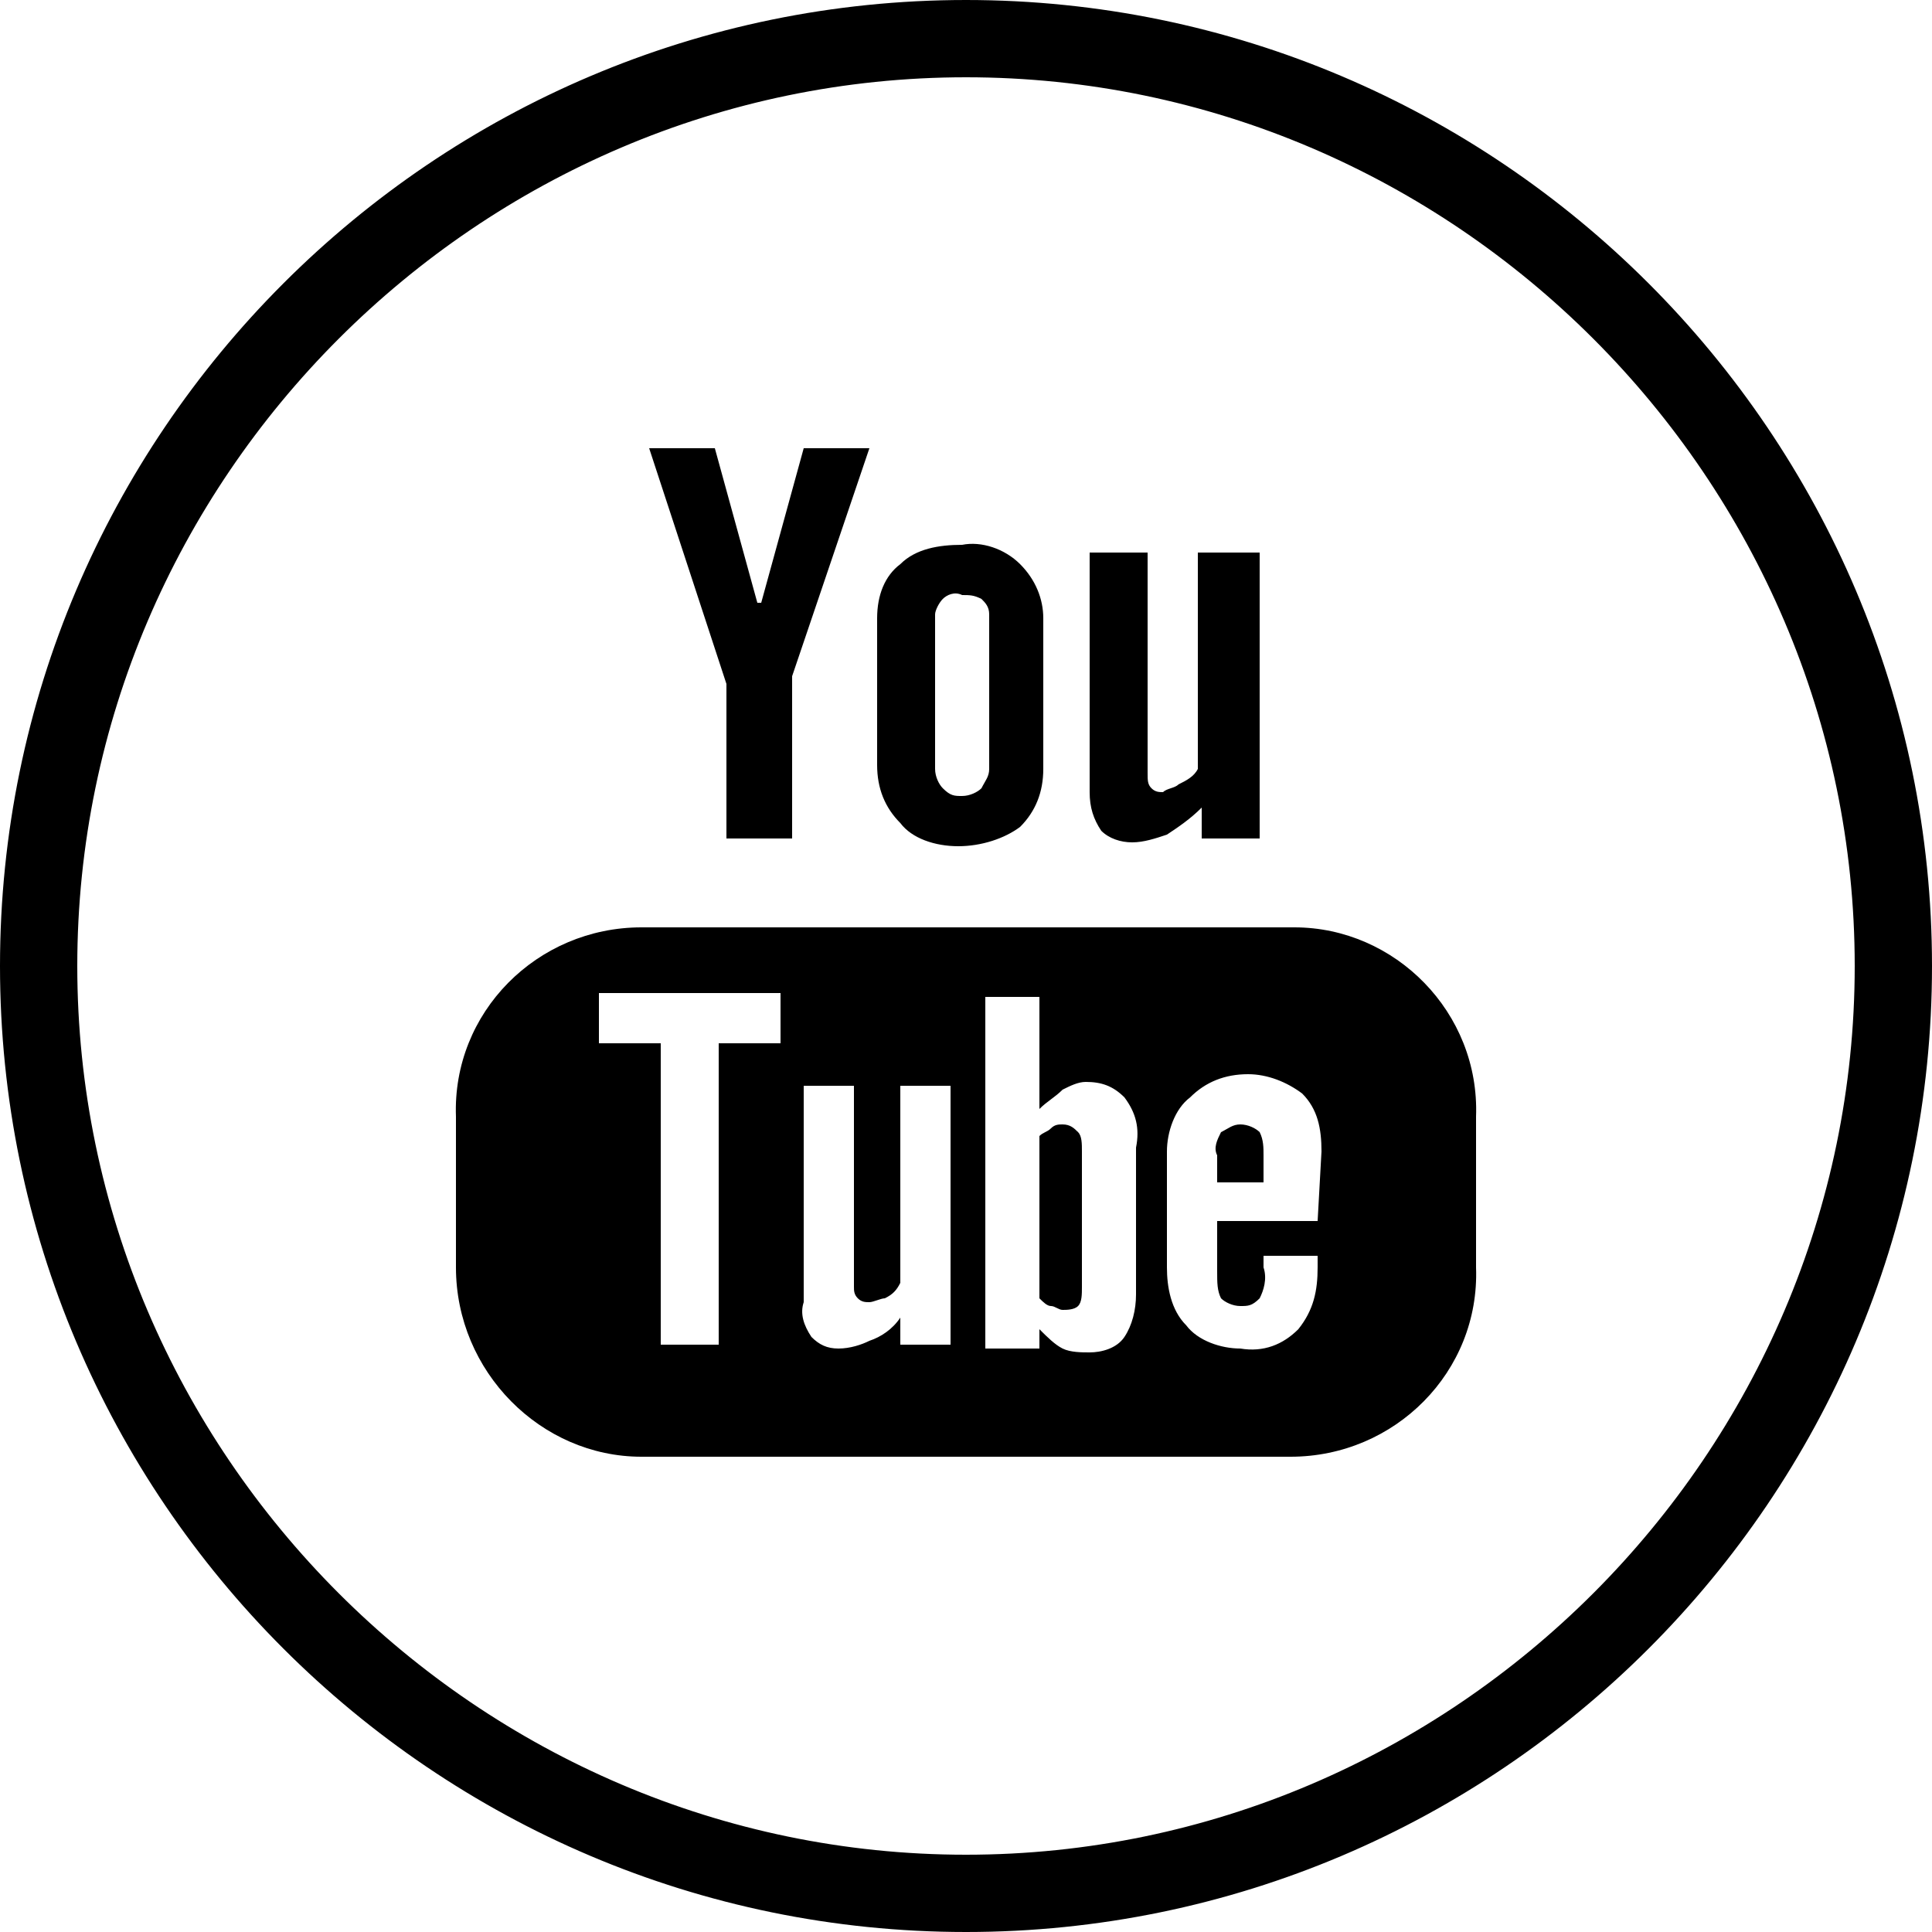
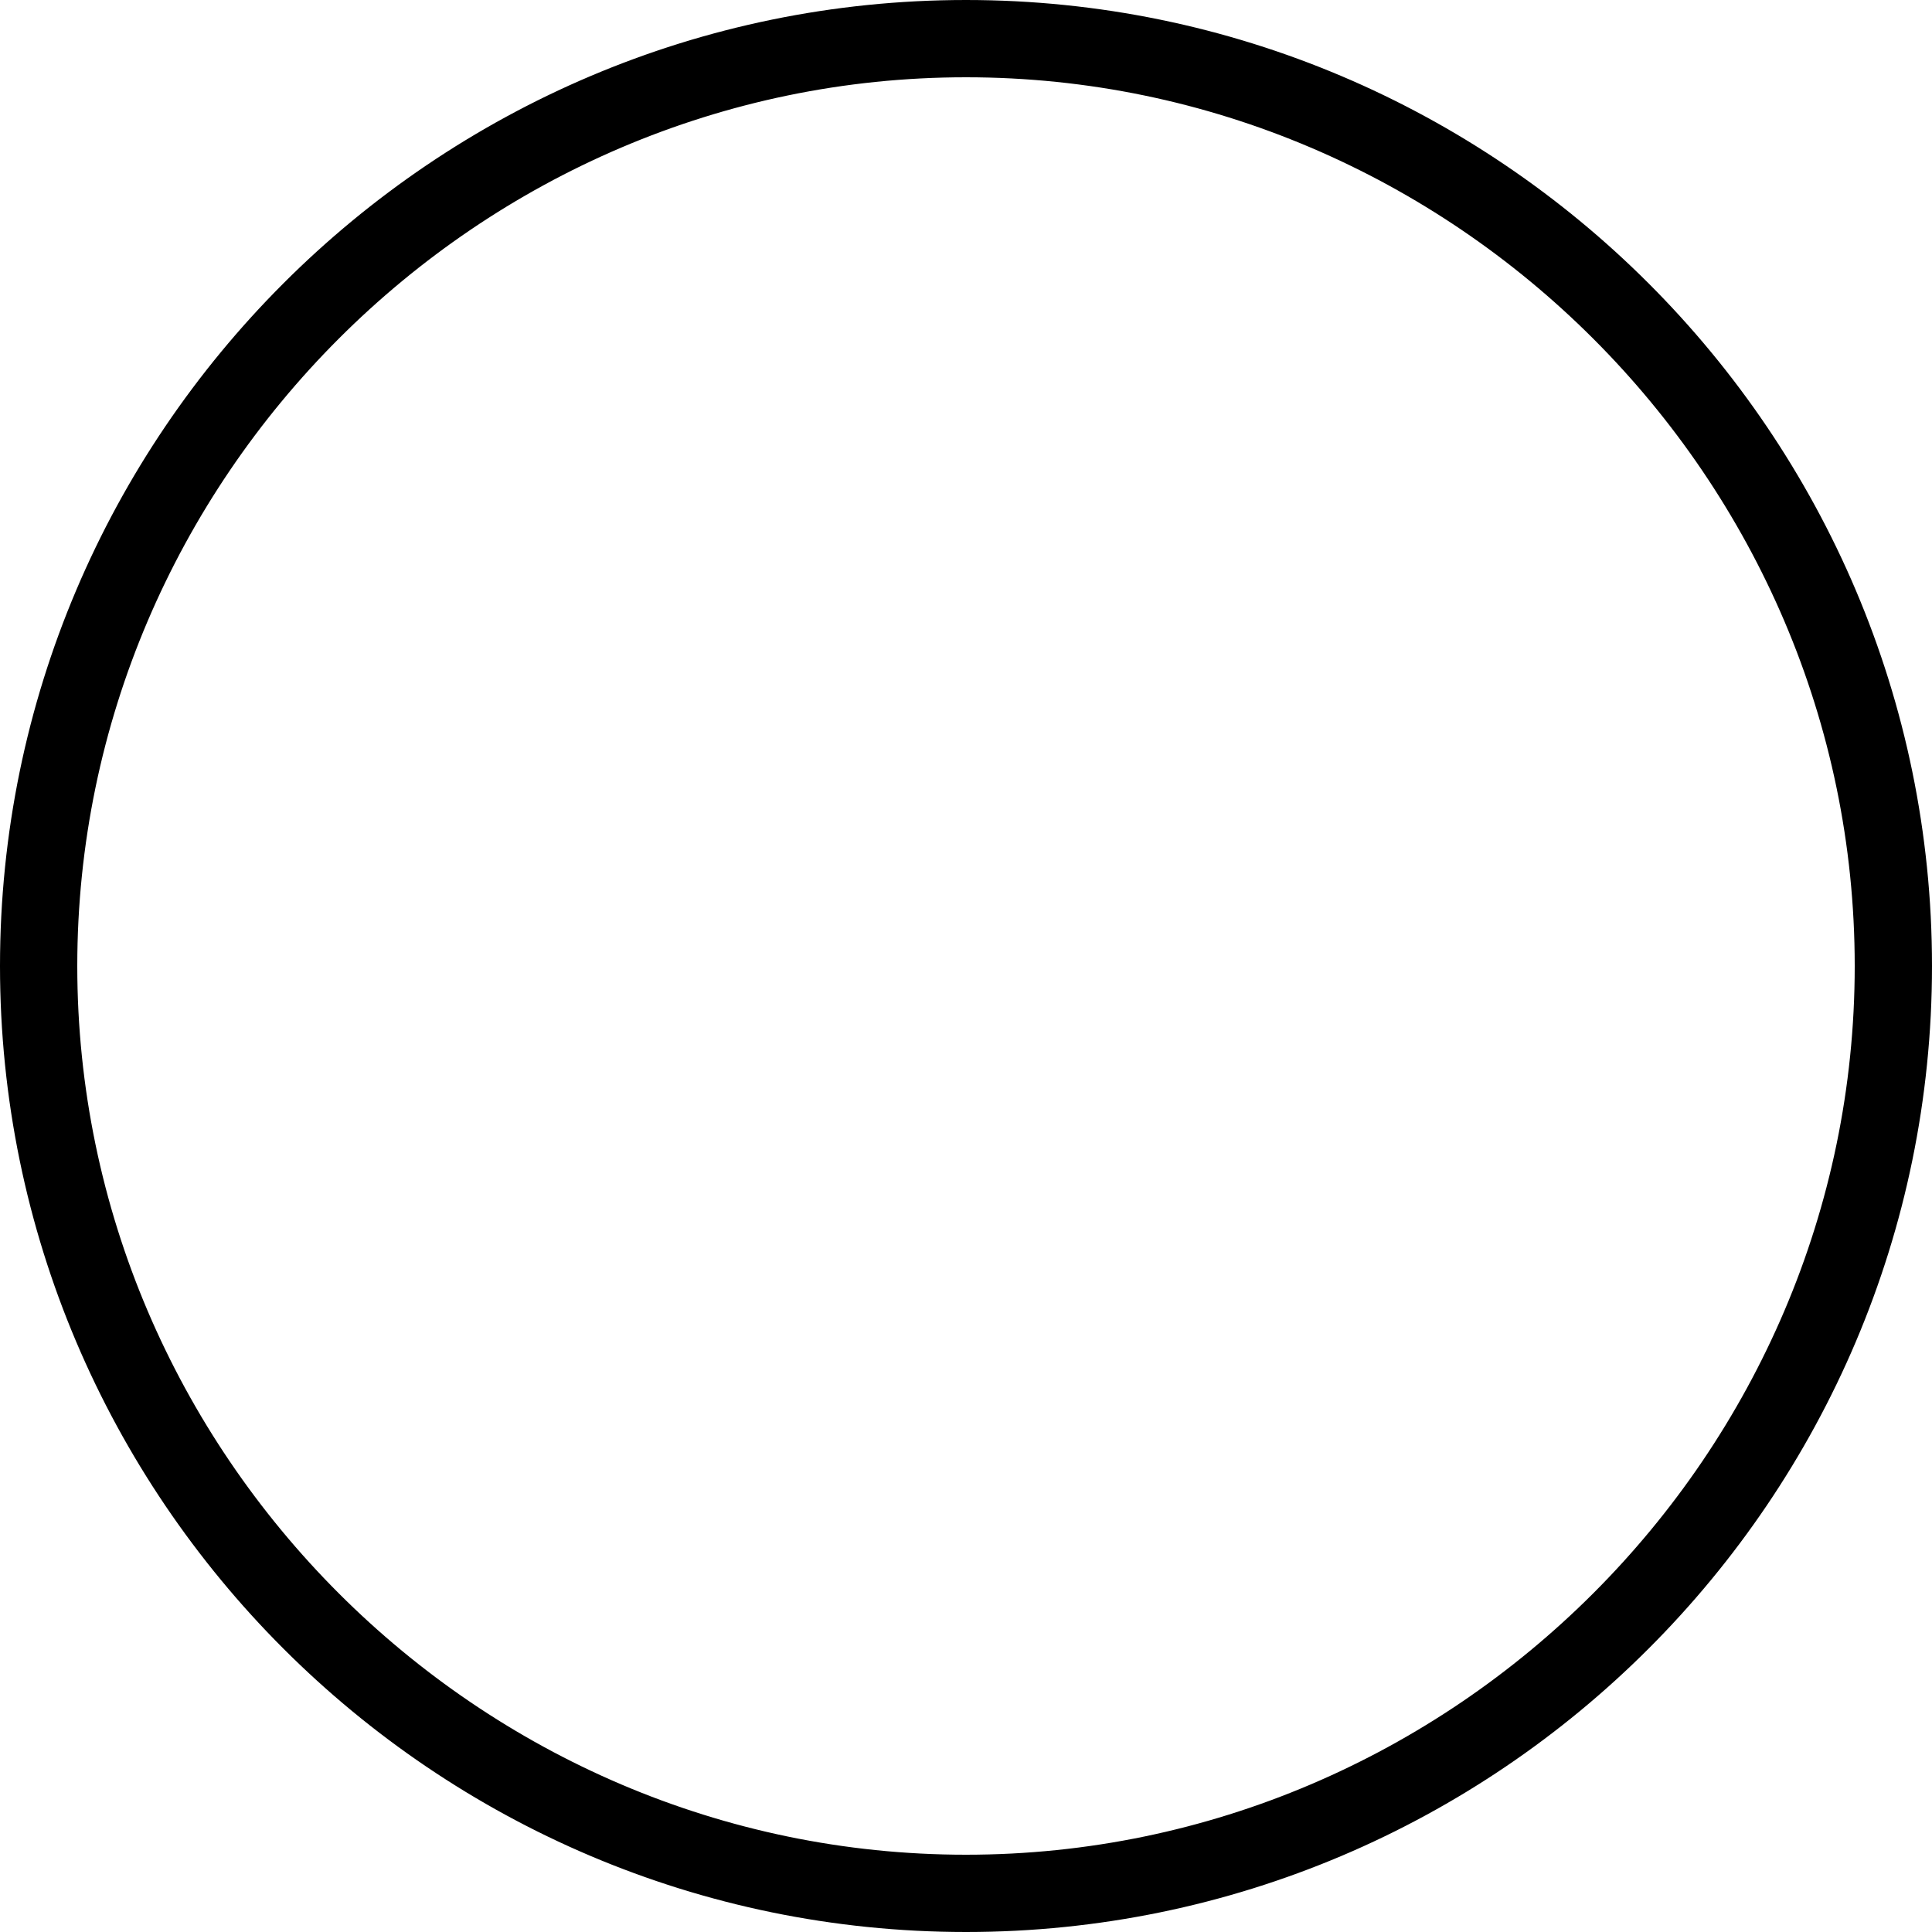
<svg xmlns="http://www.w3.org/2000/svg" version="1.1" id="youtube" x="0px" y="0px" viewBox="0 0 50 50" style="enable-background:new 0 0 50 50;" xml:space="preserve">
  <style type="text/css">
	.st0{enable-background:new    ;}
	.st1{stroke:#000000;stroke-miterlimit:10;}
</style>
  <g id="contour" class="st0">
    <path class="st1" d="M25,49.5c-13.5,0-24.5-11-24.5-24.5S11.5,0.5,25,0.5s24.5,11,24.5,24.5S38.5,49.5,25,49.5z M25,1.5   C12.1,1.5,1.5,12.1,1.5,25S12.1,48.5,25,48.5S48.5,37.9,48.5,25S37.9,1.5,25,1.5z" />
  </g>
-   <path id="Forme_2" d="M33.5,24H16.6c-2.7,0-4.9,2.2-4.8,4.9v3.9c0,2.7,2.2,4.9,4.8,4.9l0,0h16.8c2.7,0,4.9-2.2,4.8-4.9l0,0v-3.9  C38.3,26.2,36.1,24,33.5,24z M20.2,27h-1.6v7.8h-1.5V27h-1.6v-1.3h4.7V27L20.2,27z M24.6,34.8h-1.3v-0.7c-0.2,0.3-0.5,0.5-0.8,0.6  c-0.2,0.1-0.5,0.2-0.8,0.2s-0.5-0.1-0.7-0.3c-0.2-0.3-0.3-0.6-0.2-0.9v-5.6h1.3v5.2c0,0.1,0,0.2,0.1,0.3s0.2,0.1,0.3,0.1  c0.1,0,0.3-0.1,0.4-0.1c0.2-0.1,0.3-0.2,0.4-0.4v-5.1h1.3L24.6,34.8L24.6,34.8z M29.4,33.5c0,0.4-0.1,0.8-0.3,1.1  c-0.2,0.3-0.6,0.4-0.9,0.4c-0.2,0-0.5,0-0.7-0.1s-0.4-0.3-0.6-0.5v0.5h-1.4v-9.1h1.4v2.9c0.2-0.2,0.4-0.3,0.6-0.5  c0.2-0.1,0.4-0.2,0.6-0.2c0.4,0,0.7,0.1,1,0.4c0.3,0.4,0.4,0.8,0.3,1.3V33.5L29.4,33.5L29.4,33.5z M34.1,31.6h-2.6v1.3  c0,0.3,0,0.5,0.1,0.7c0.1,0.1,0.3,0.2,0.5,0.2s0.3,0,0.5-0.2c0.1-0.2,0.2-0.5,0.1-0.8v-0.3h1.4v0.3c0,0.6-0.1,1.1-0.5,1.6  c-0.4,0.4-0.9,0.6-1.5,0.5c-0.5,0-1.1-0.2-1.4-0.6c-0.4-0.4-0.5-1-0.5-1.5v-3c0-0.5,0.2-1.1,0.6-1.4c0.4-0.4,0.9-0.6,1.5-0.6  c0.5,0,1,0.2,1.4,0.5c0.4,0.4,0.5,0.9,0.5,1.5L34.1,31.6L34.1,31.6z M32.1,29.1c-0.2,0-0.3,0.1-0.5,0.2c-0.1,0.2-0.2,0.4-0.1,0.6  v0.7h1.2v-0.7c0-0.2,0-0.4-0.1-0.6C32.5,29.2,32.3,29.1,32.1,29.1L32.1,29.1z M27.5,29.1c-0.1,0-0.2,0-0.3,0.1  c-0.1,0.1-0.2,0.1-0.3,0.2v4.2c0.1,0.1,0.2,0.2,0.3,0.2c0.1,0,0.2,0.1,0.3,0.1c0.1,0,0.3,0,0.4-0.1s0.1-0.3,0.1-0.5v-3.5  c0-0.2,0-0.4-0.1-0.5C27.8,29.2,27.7,29.1,27.5,29.1L27.5,29.1z M18.8,21.7h1.7v-4.2l2-5.9h-1.7l-1.1,4h-0.1l-1.1-4h-1.7l2,6.1  L18.8,21.7L18.8,21.7z M24.8,21.9c0.6,0,1.2-0.2,1.6-0.5c0.4-0.4,0.6-0.9,0.6-1.5V16c0-0.5-0.2-1-0.6-1.4s-1-0.6-1.5-0.5  c-0.6,0-1.2,0.1-1.6,0.5c-0.4,0.3-0.6,0.8-0.6,1.4v3.8c0,0.6,0.2,1.1,0.6,1.5C23.6,21.7,24.2,21.9,24.8,21.9L24.8,21.9z M24.2,15.9  c0-0.1,0.1-0.3,0.2-0.4c0.1-0.1,0.3-0.2,0.5-0.1c0.2,0,0.3,0,0.5,0.1c0.1,0.1,0.2,0.2,0.2,0.4v4c0,0.2-0.1,0.3-0.2,0.5  c-0.1,0.1-0.3,0.2-0.5,0.2s-0.3,0-0.5-0.2c-0.1-0.1-0.2-0.3-0.2-0.5V15.9L24.2,15.9z M29.3,21.8c0.3,0,0.6-0.1,0.9-0.2  c0.3-0.2,0.6-0.4,0.9-0.7v0.8h1.5v-7.4H31v5.6c-0.1,0.2-0.3,0.3-0.5,0.4c-0.1,0.1-0.3,0.1-0.4,0.2c-0.1,0-0.2,0-0.3-0.1  c-0.1-0.1-0.1-0.2-0.1-0.4v-5.7h-1.5v6.2c0,0.4,0.1,0.7,0.3,1C28.7,21.7,29,21.8,29.3,21.8L29.3,21.8z" />
</svg>